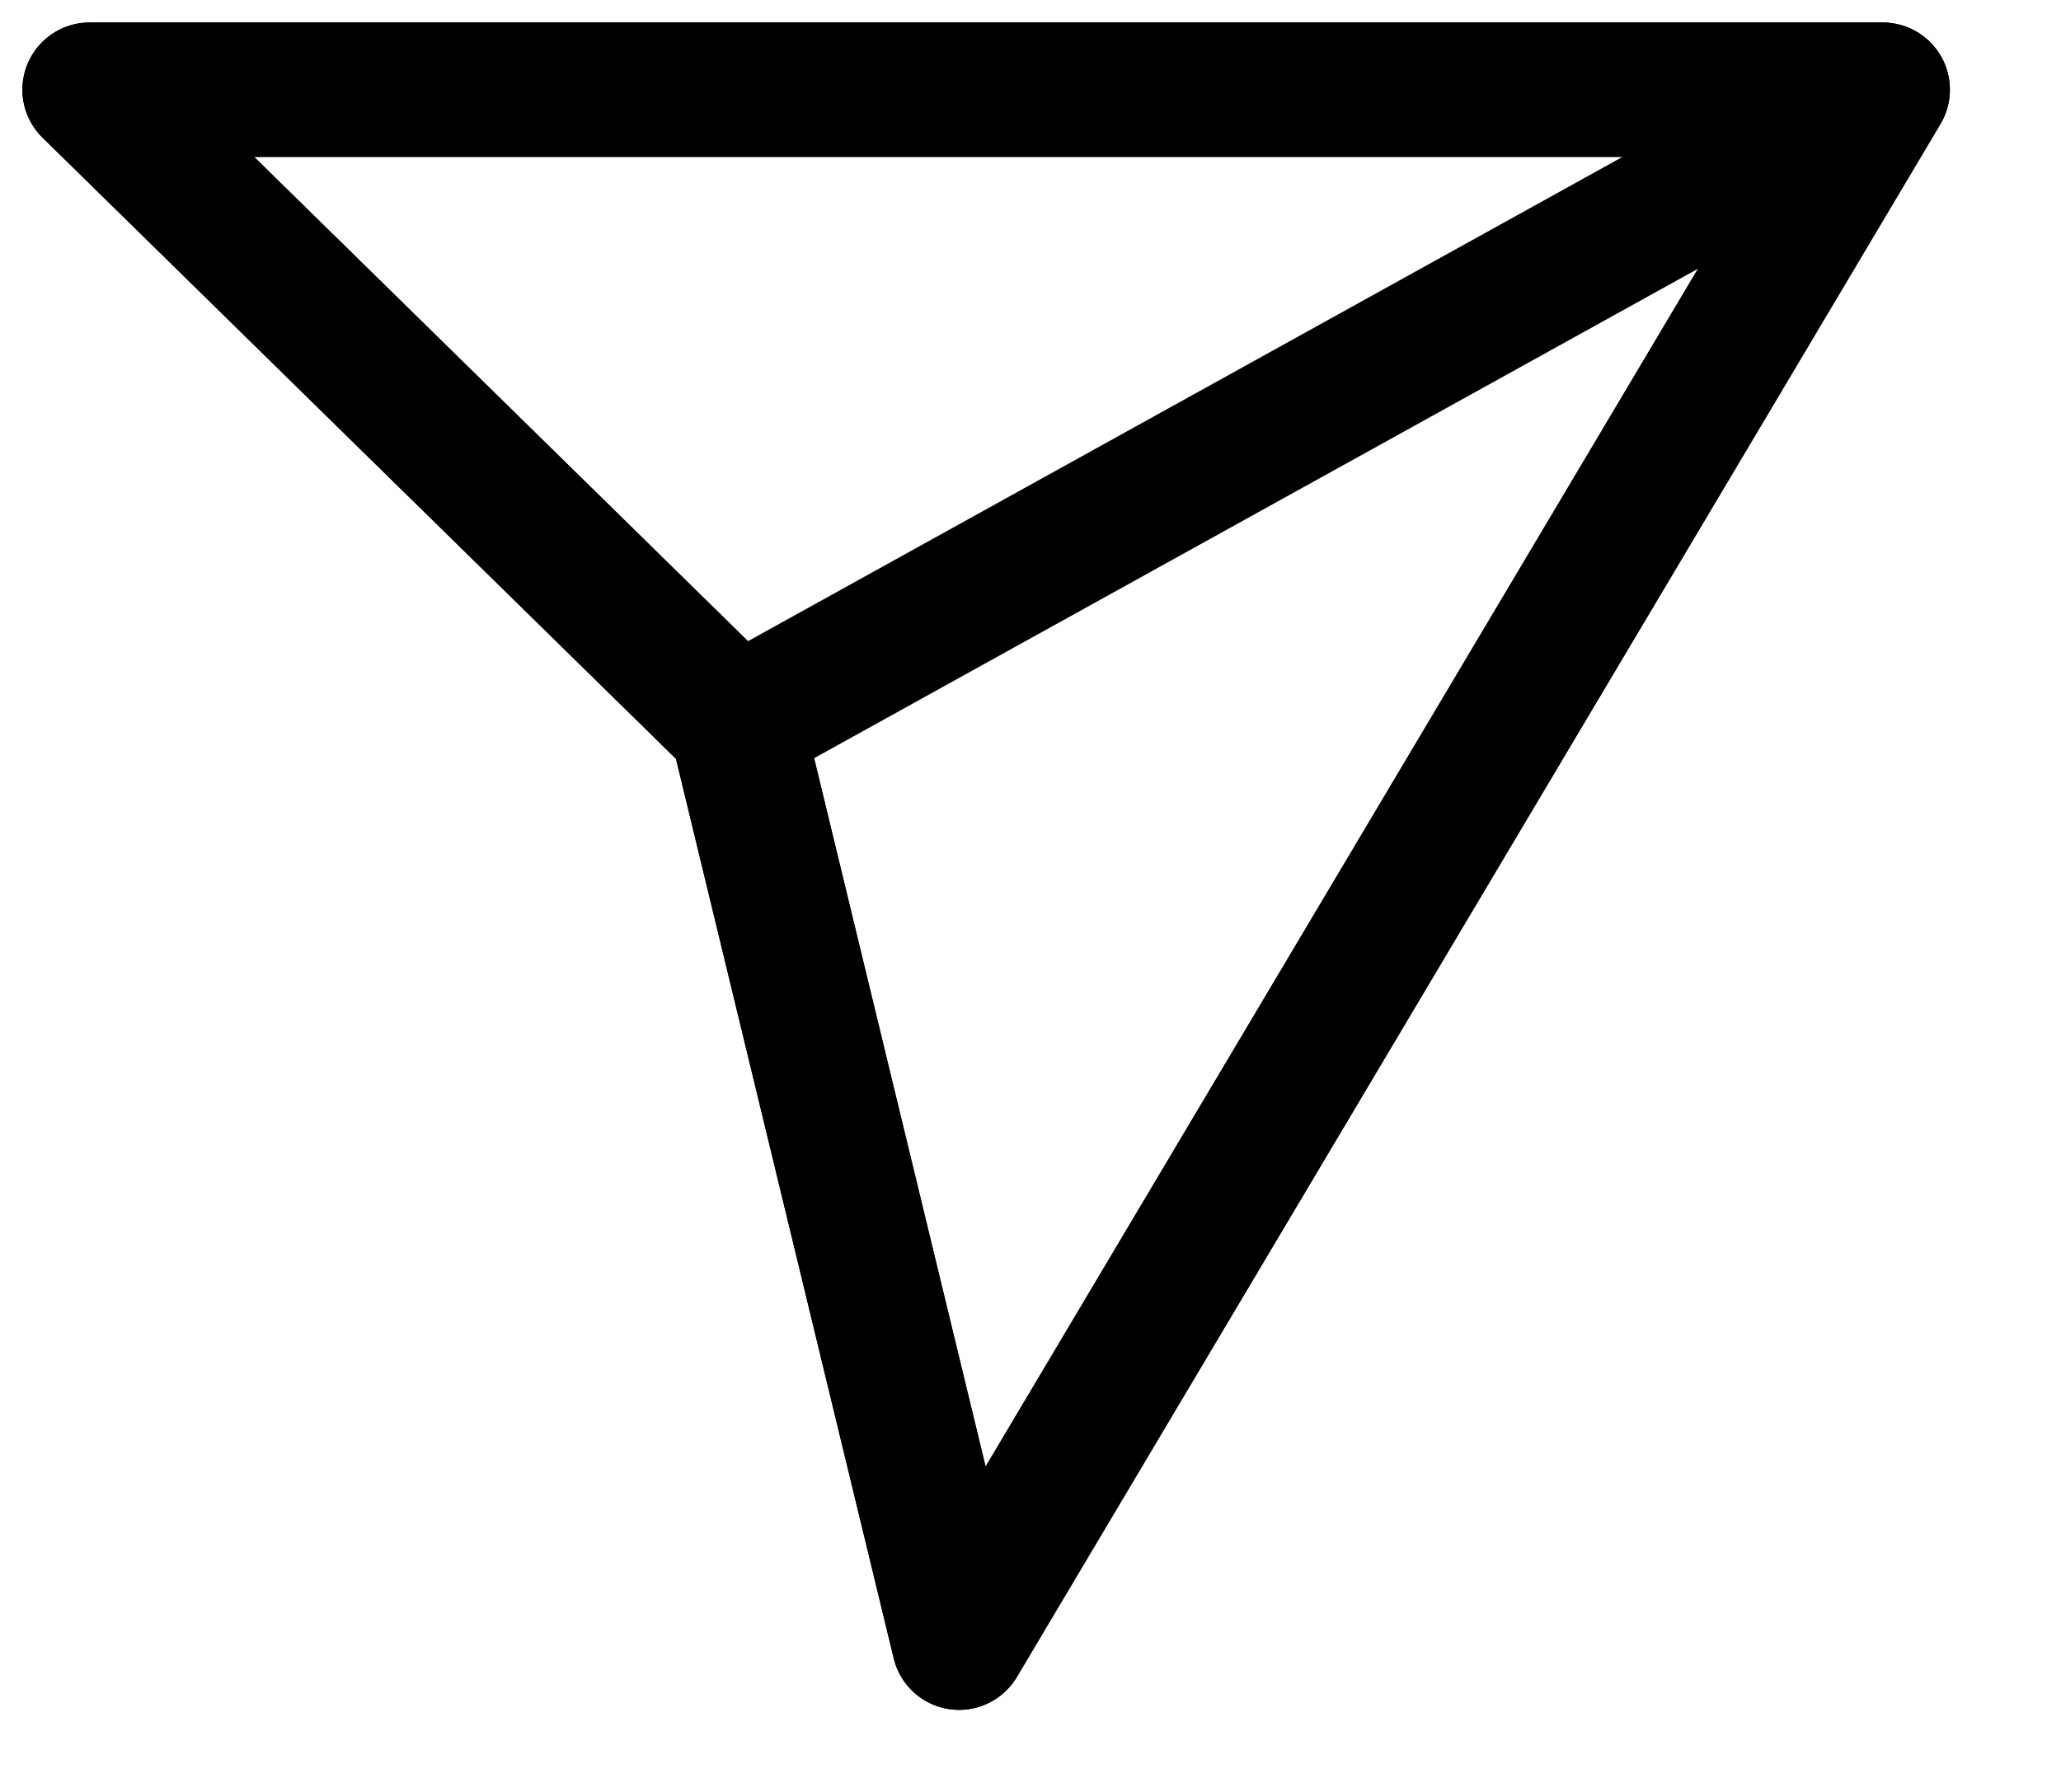
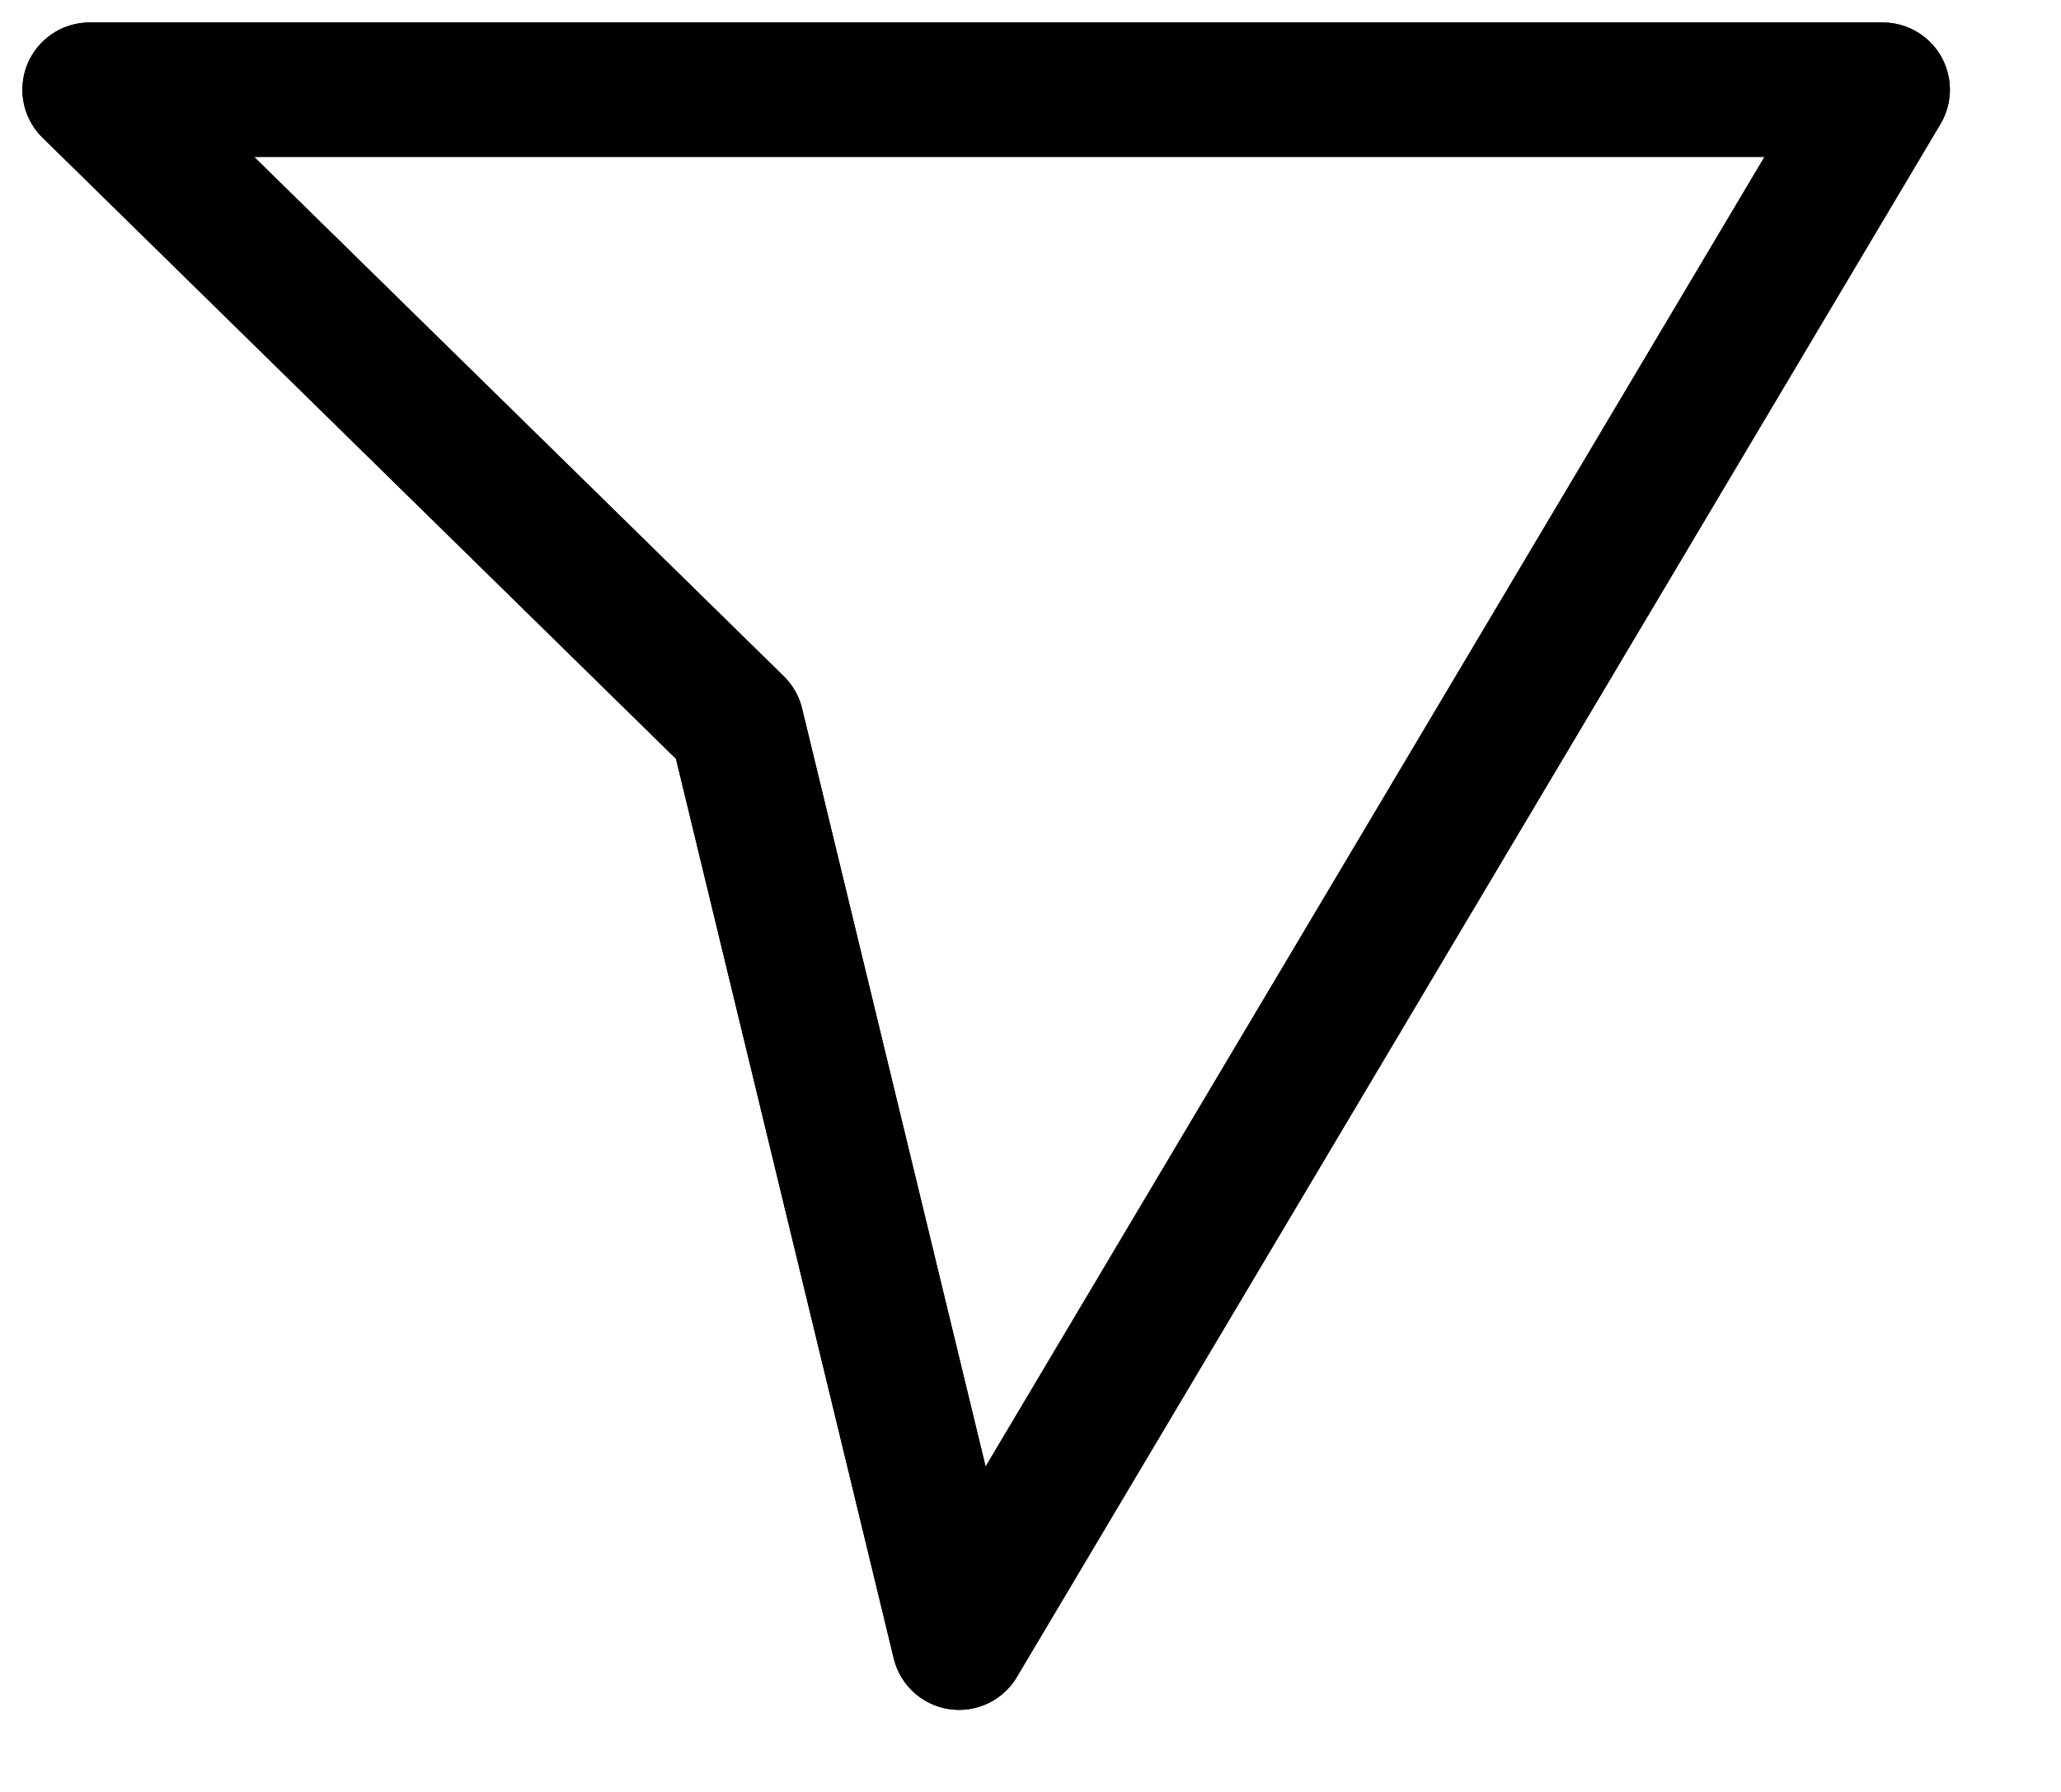
<svg xmlns="http://www.w3.org/2000/svg" width="23" height="20" viewBox="0 0 23 20" fill="none">
-   <path d="M21.011 1L8.222 8.083" stroke="black" stroke-width="1.5" stroke-linejoin="round" />
  <path d="M10.703 18.334L21.01 1.001H1L8.222 8.084L10.703 18.334Z" stroke="black" stroke-width="1.5" stroke-linejoin="round" />
  <path d="M10.703 18.334L21.01 1.001H1L8.222 8.084L10.703 18.334Z" stroke="black" stroke-width="1.5" stroke-linejoin="round" />
</svg>